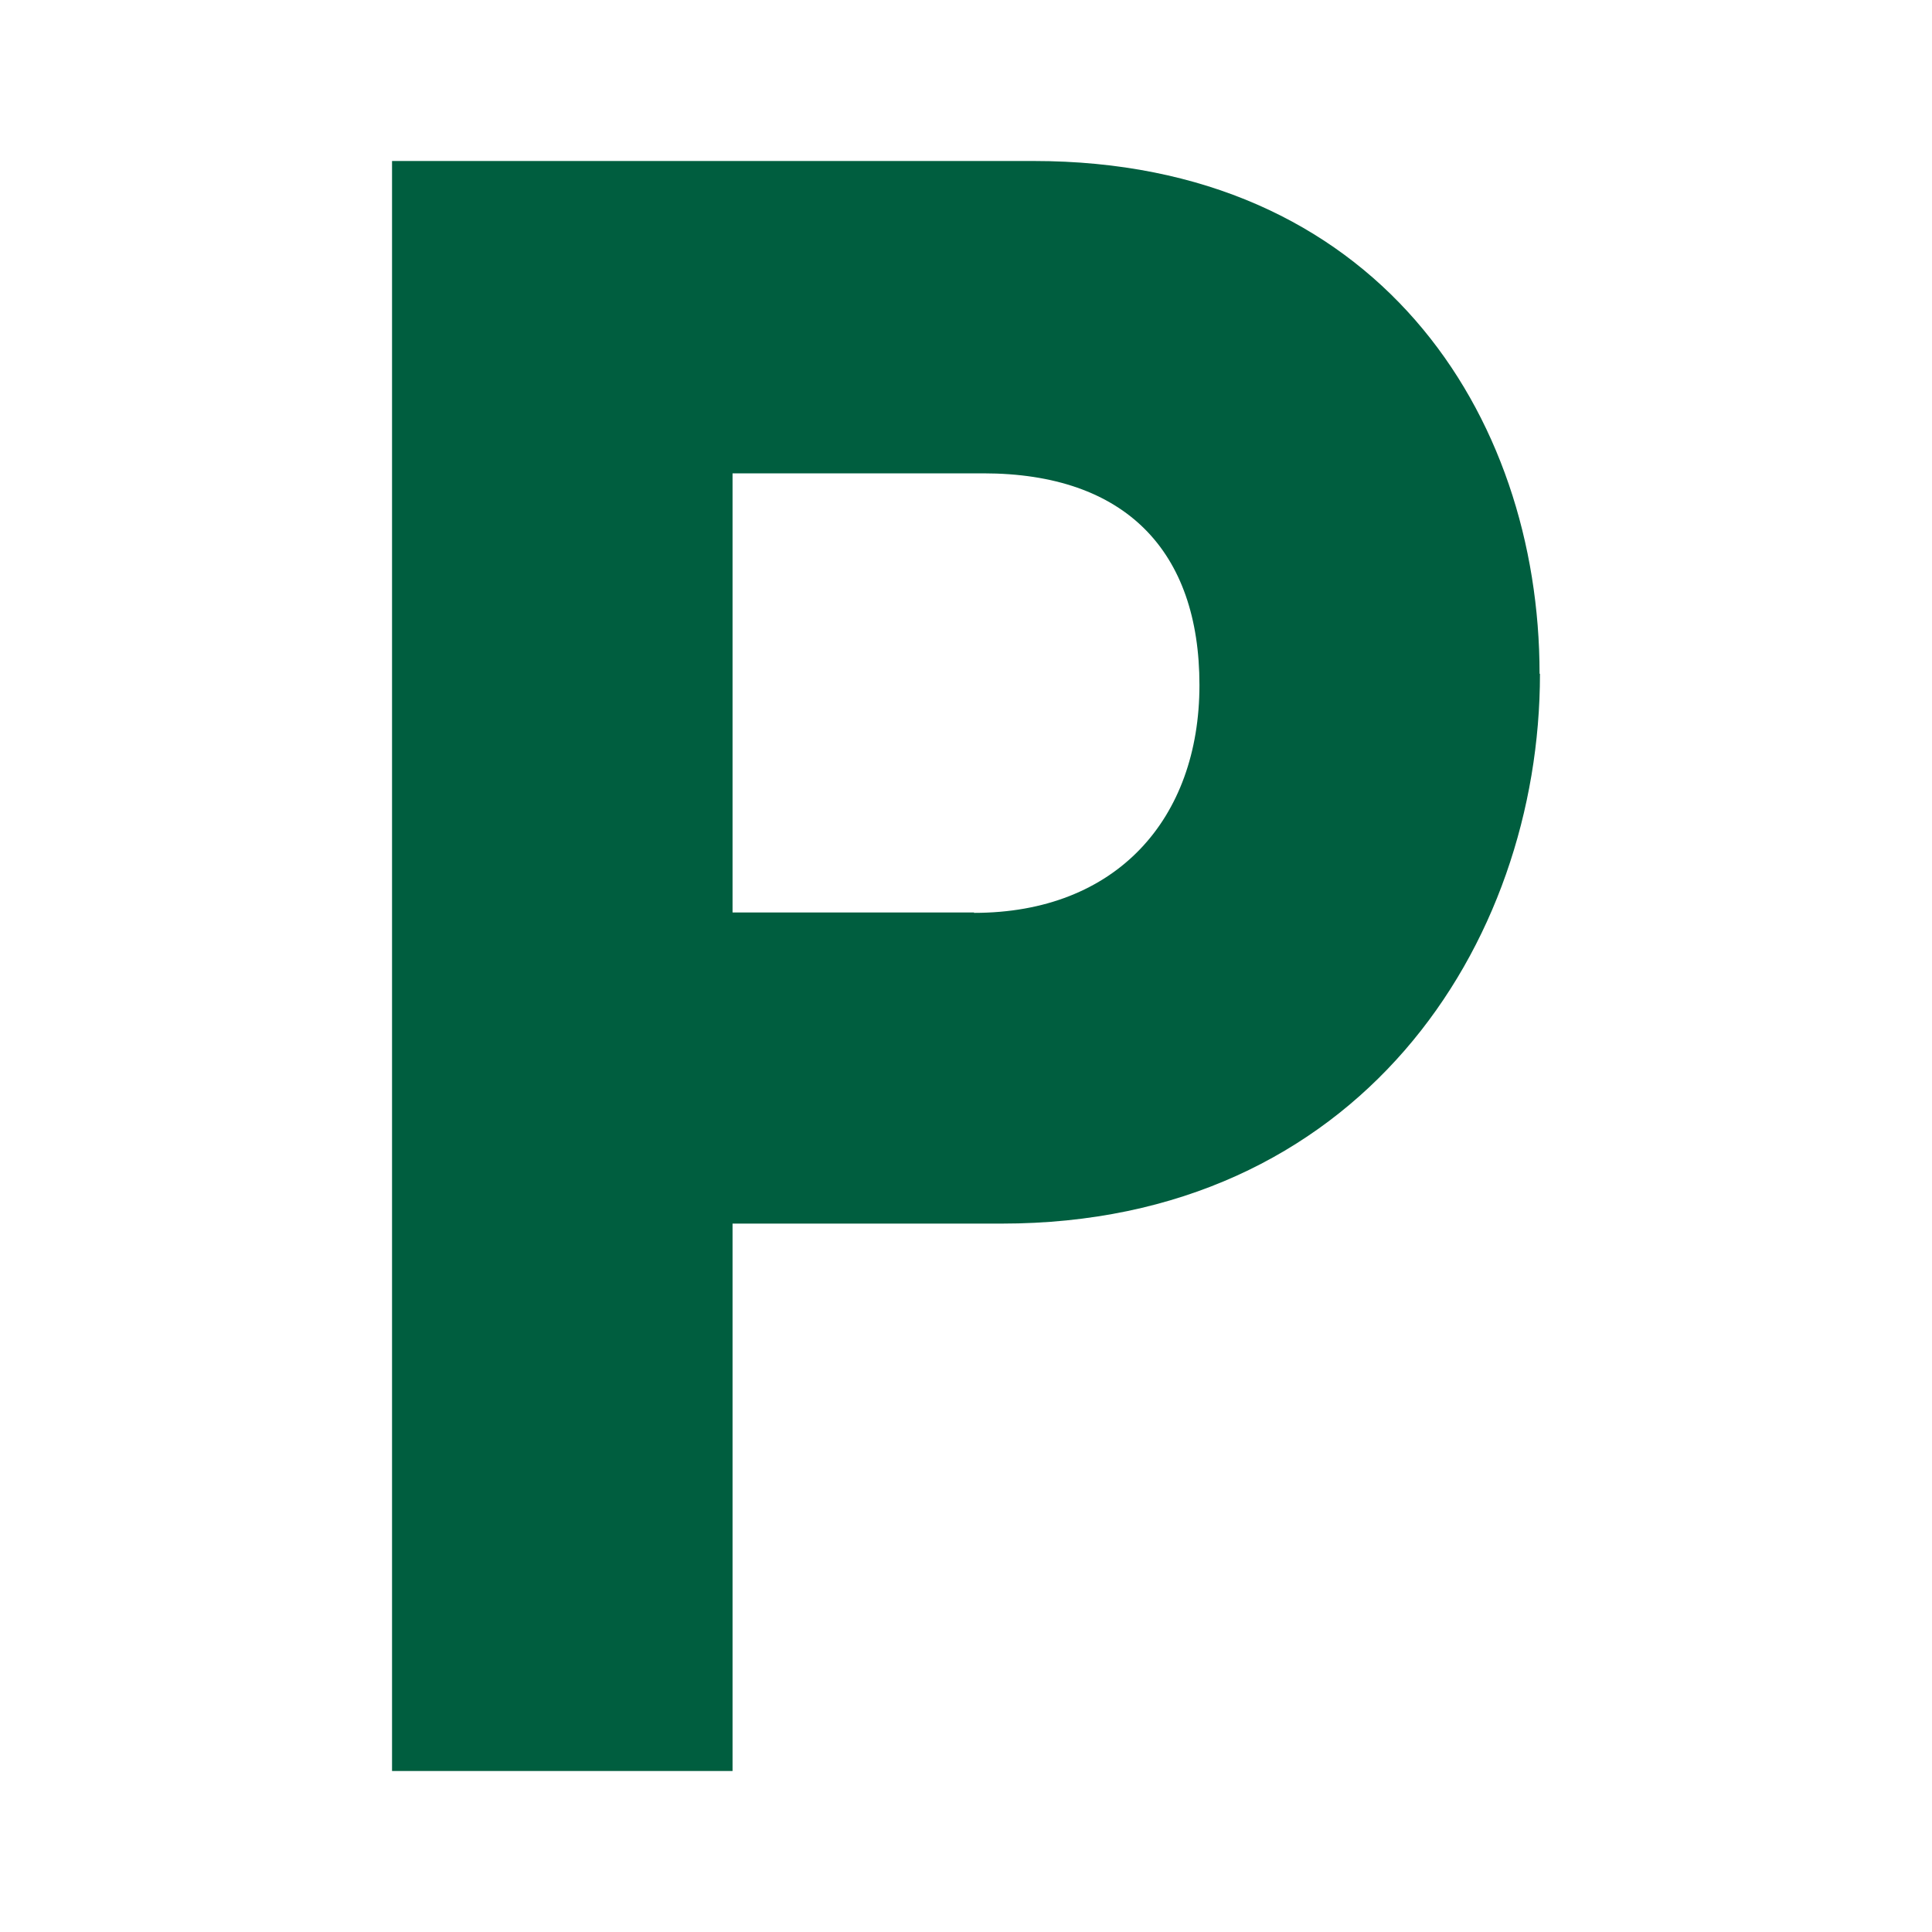
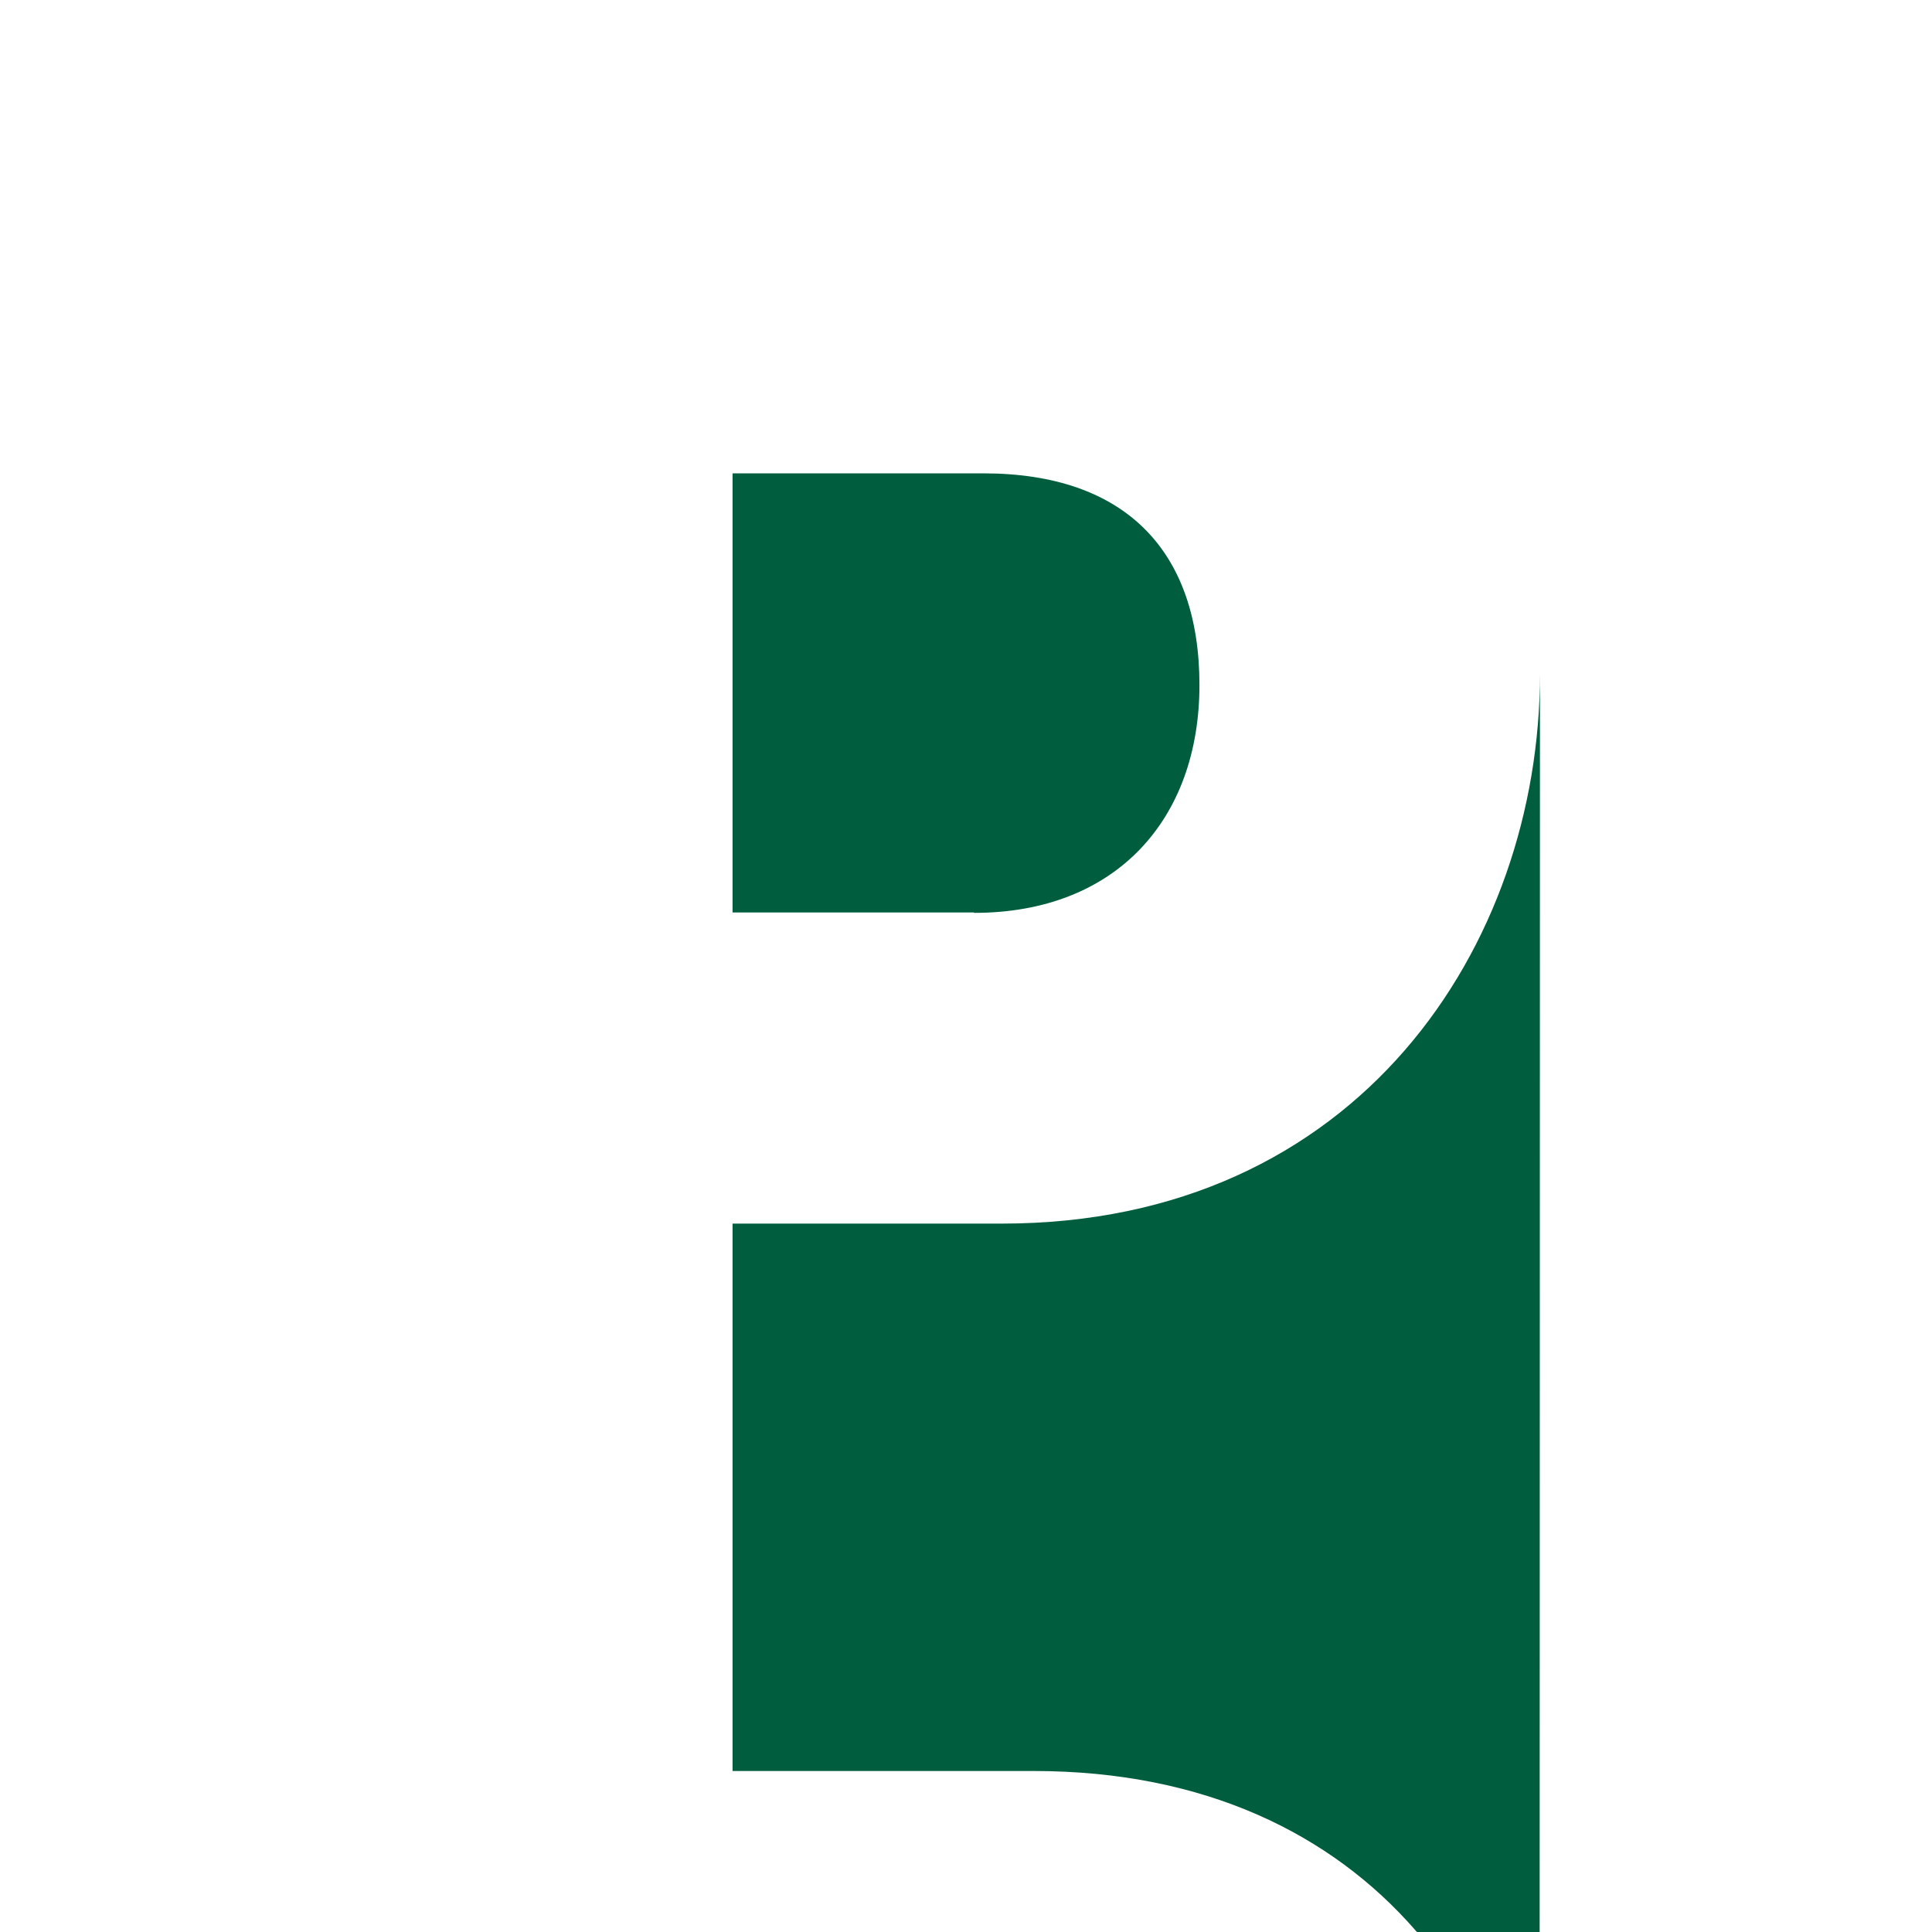
<svg xmlns="http://www.w3.org/2000/svg" id="a" viewBox="0 0 48 48">
  <defs>
    <style>.b{fill:#005e3f;}</style>
  </defs>
-   <path class="b" d="M38.26,16.74c0,6.74-4.51,13.66-13.37,13.66h-6.69v13.6H9.74V4h15.94c8.52,0,12.57,6.29,12.57,12.74Zm-14.06,5.94c3.54,0,5.6-2.34,5.6-5.66s-1.83-5.26-5.37-5.26h-6.23v10.91h6Z" />
+   <path class="b" d="M38.26,16.74c0,6.74-4.51,13.66-13.37,13.66h-6.69v13.6H9.74h15.94c8.52,0,12.57,6.29,12.57,12.74Zm-14.06,5.94c3.54,0,5.6-2.34,5.6-5.66s-1.83-5.26-5.37-5.26h-6.23v10.91h6Z" />
</svg>